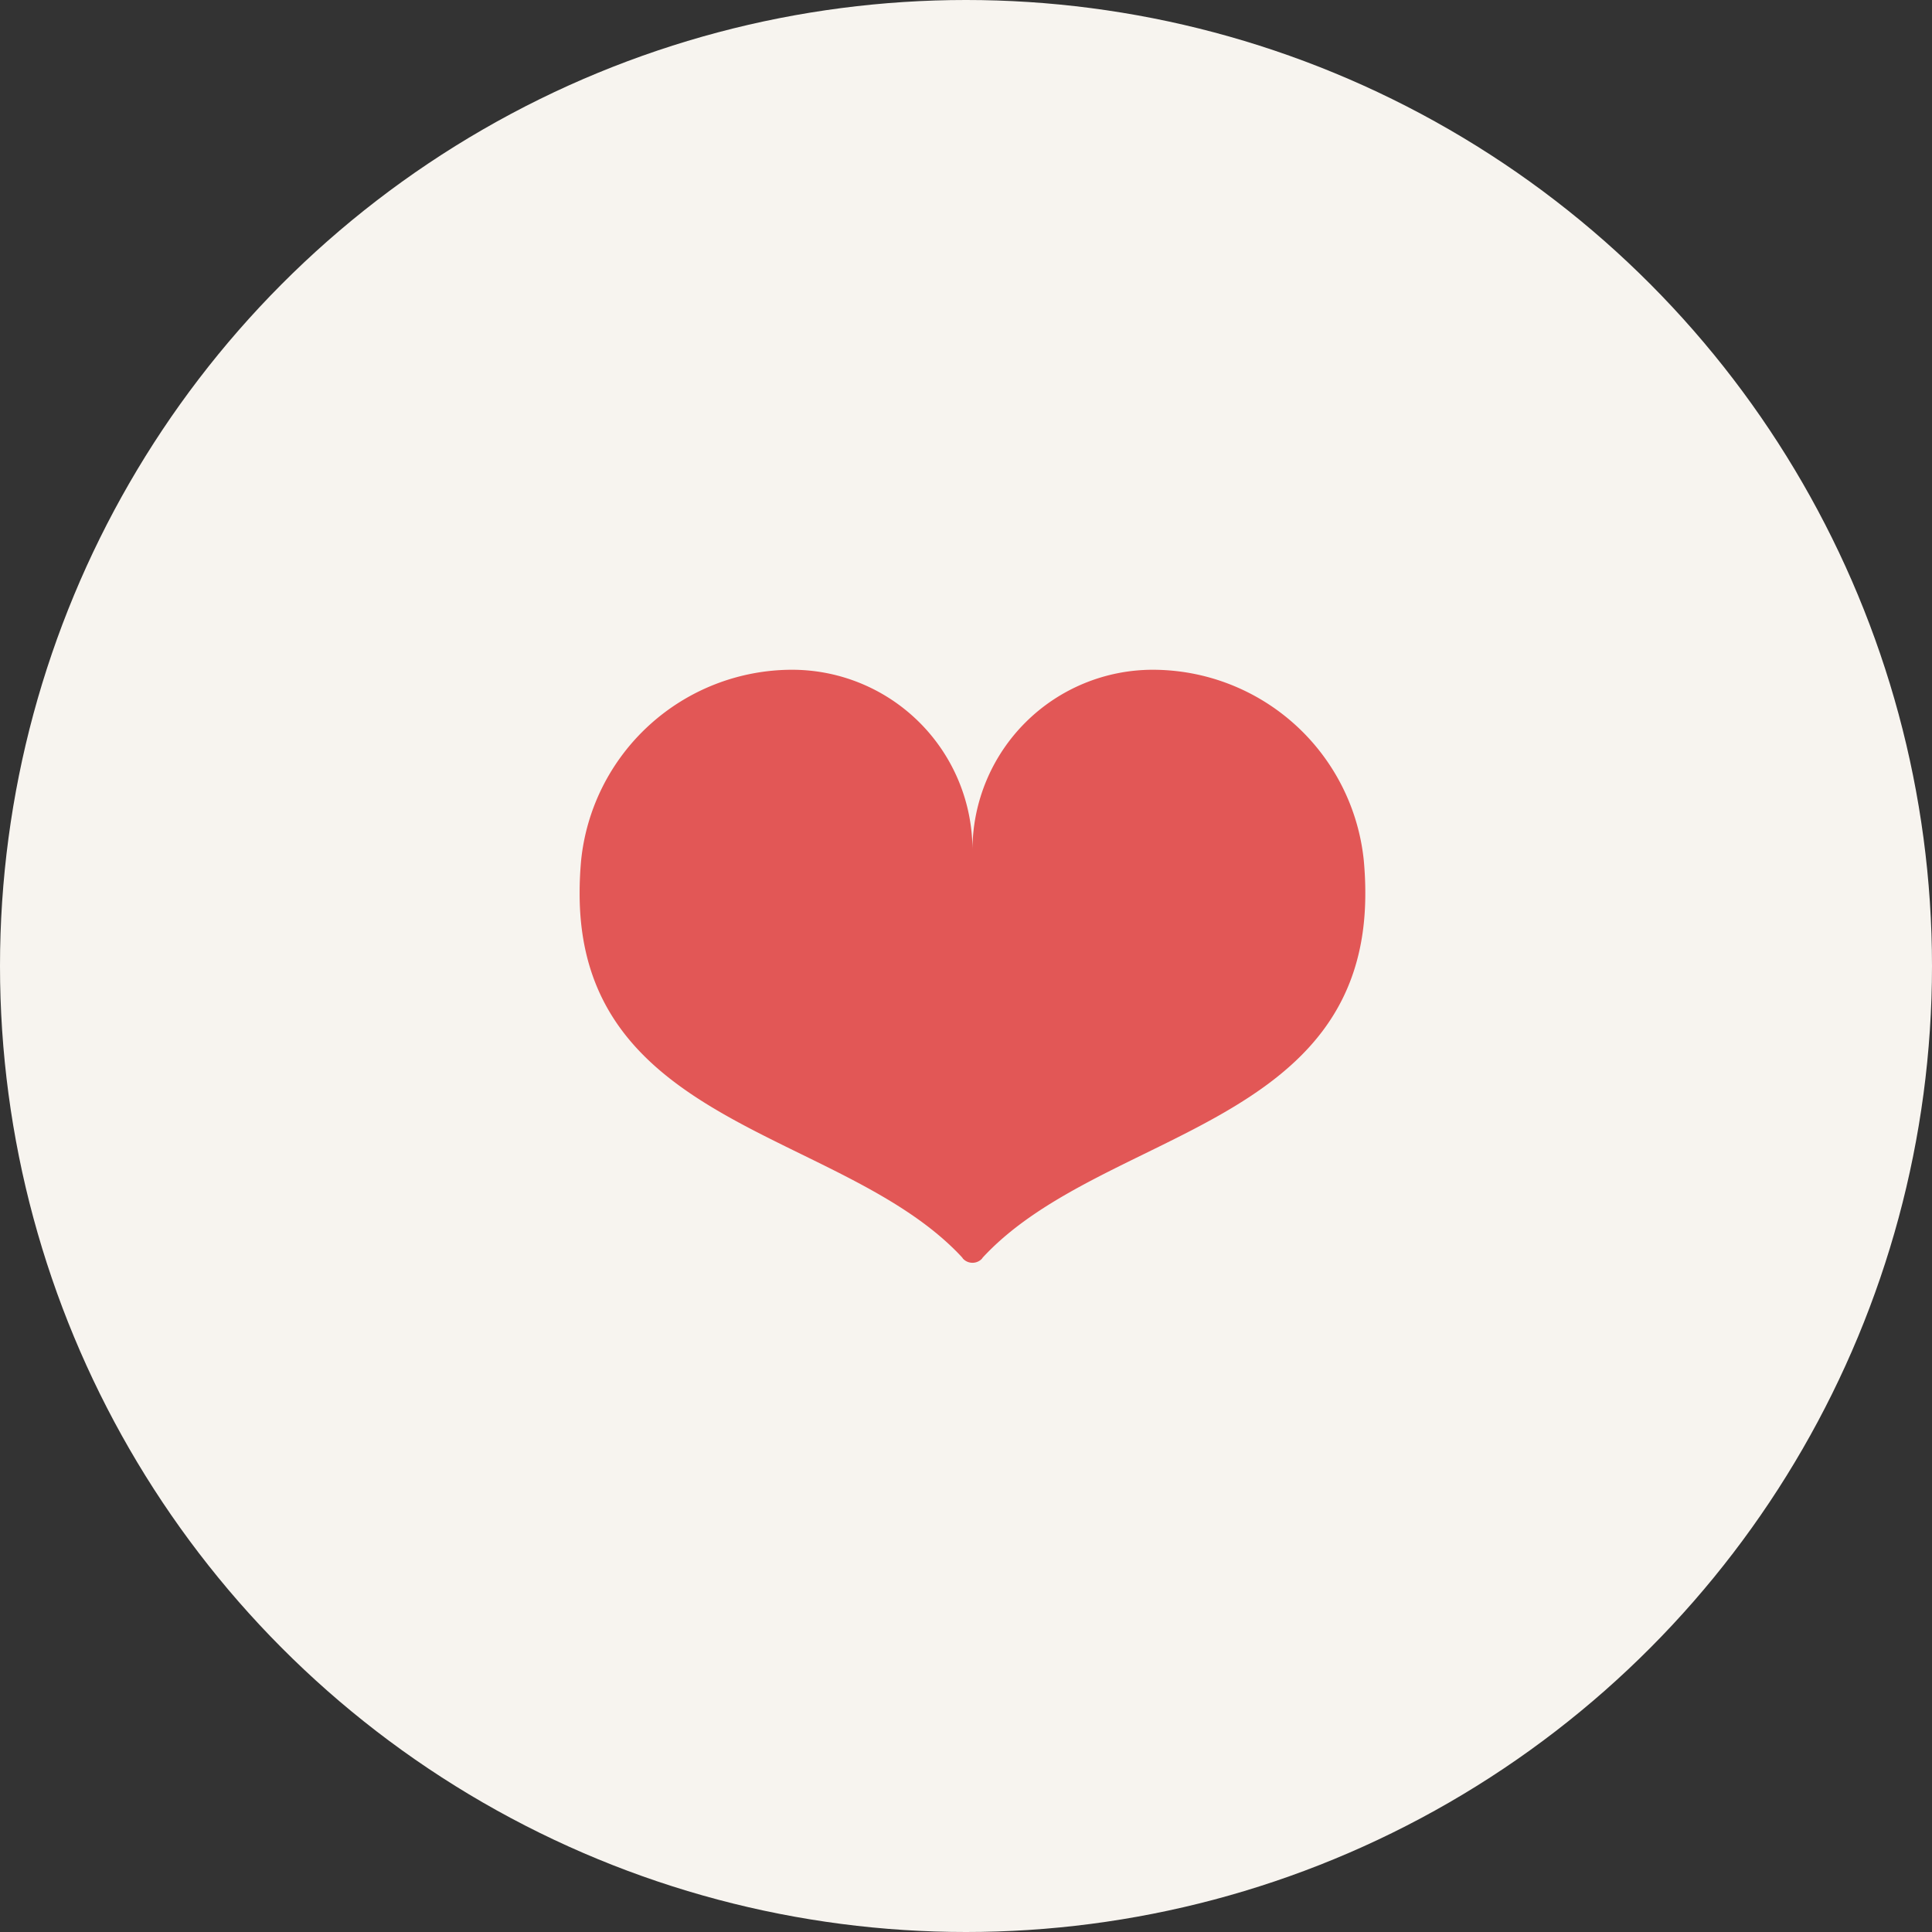
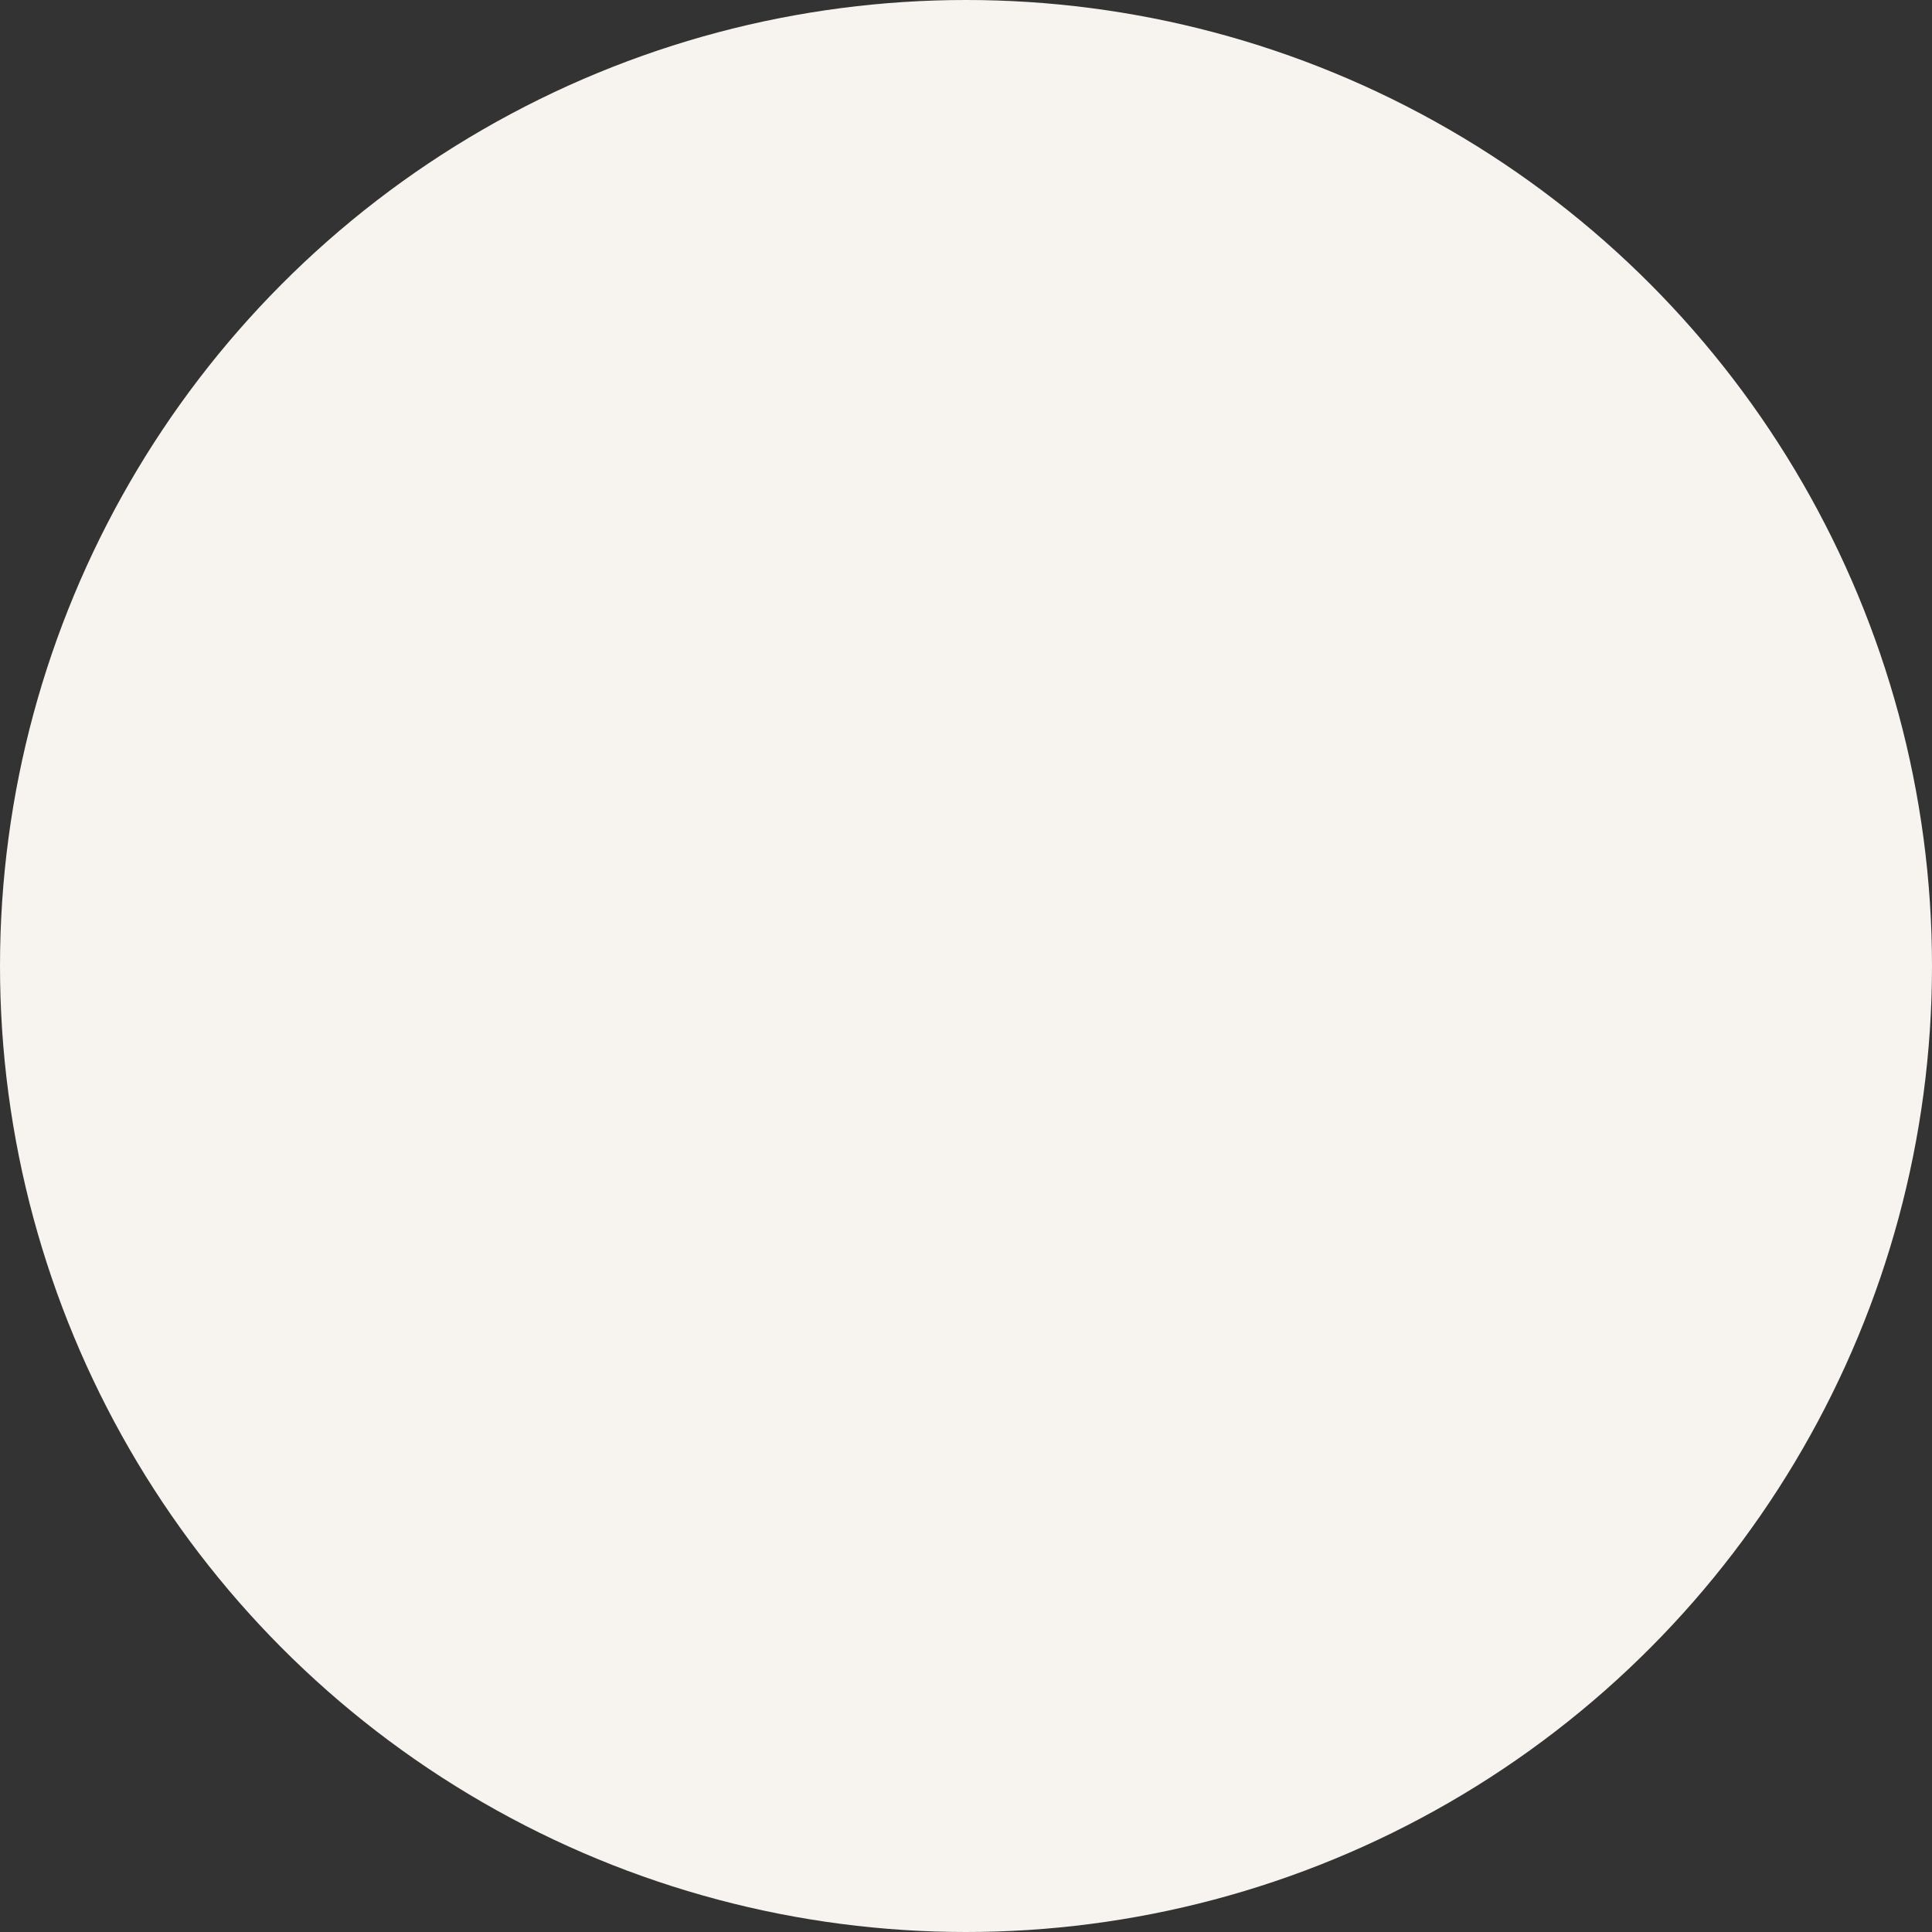
<svg xmlns="http://www.w3.org/2000/svg" width="150" height="150">
  <rect width="100%" height="100%" fill="#333333" stroke="none" />
  <g data-name="グループ 278" transform="translate(-465 -2014)">
    <circle data-name="楕円形 12" cx="75" cy="75" r="75" transform="translate(465 2014)" fill="#f7f4ef" />
    <g data-name="グループ 277">
-       <path data-name="パス 3599" d="M570.886 2080.819A16.481 16.481 0 0 0 554.521 2066a14.008 14.008 0 0 0-14.019 13.942A14.007 14.007 0 0 0 526.483 2066a16.481 16.481 0 0 0-16.367 14.819q-.114 1.283-.114 2.464c-.074 18.149 20.154 18.454 29.434 28.064.374.387.311.354.311.354a1.009 1.009 0 0 0 1.513 0s-.065.035.311-.352c9.277-9.613 29.505-9.917 29.431-28.066q0-1.181-.116-2.464Z" fill="#e25756" />
-     </g>
+       </g>
  </g>
</svg>